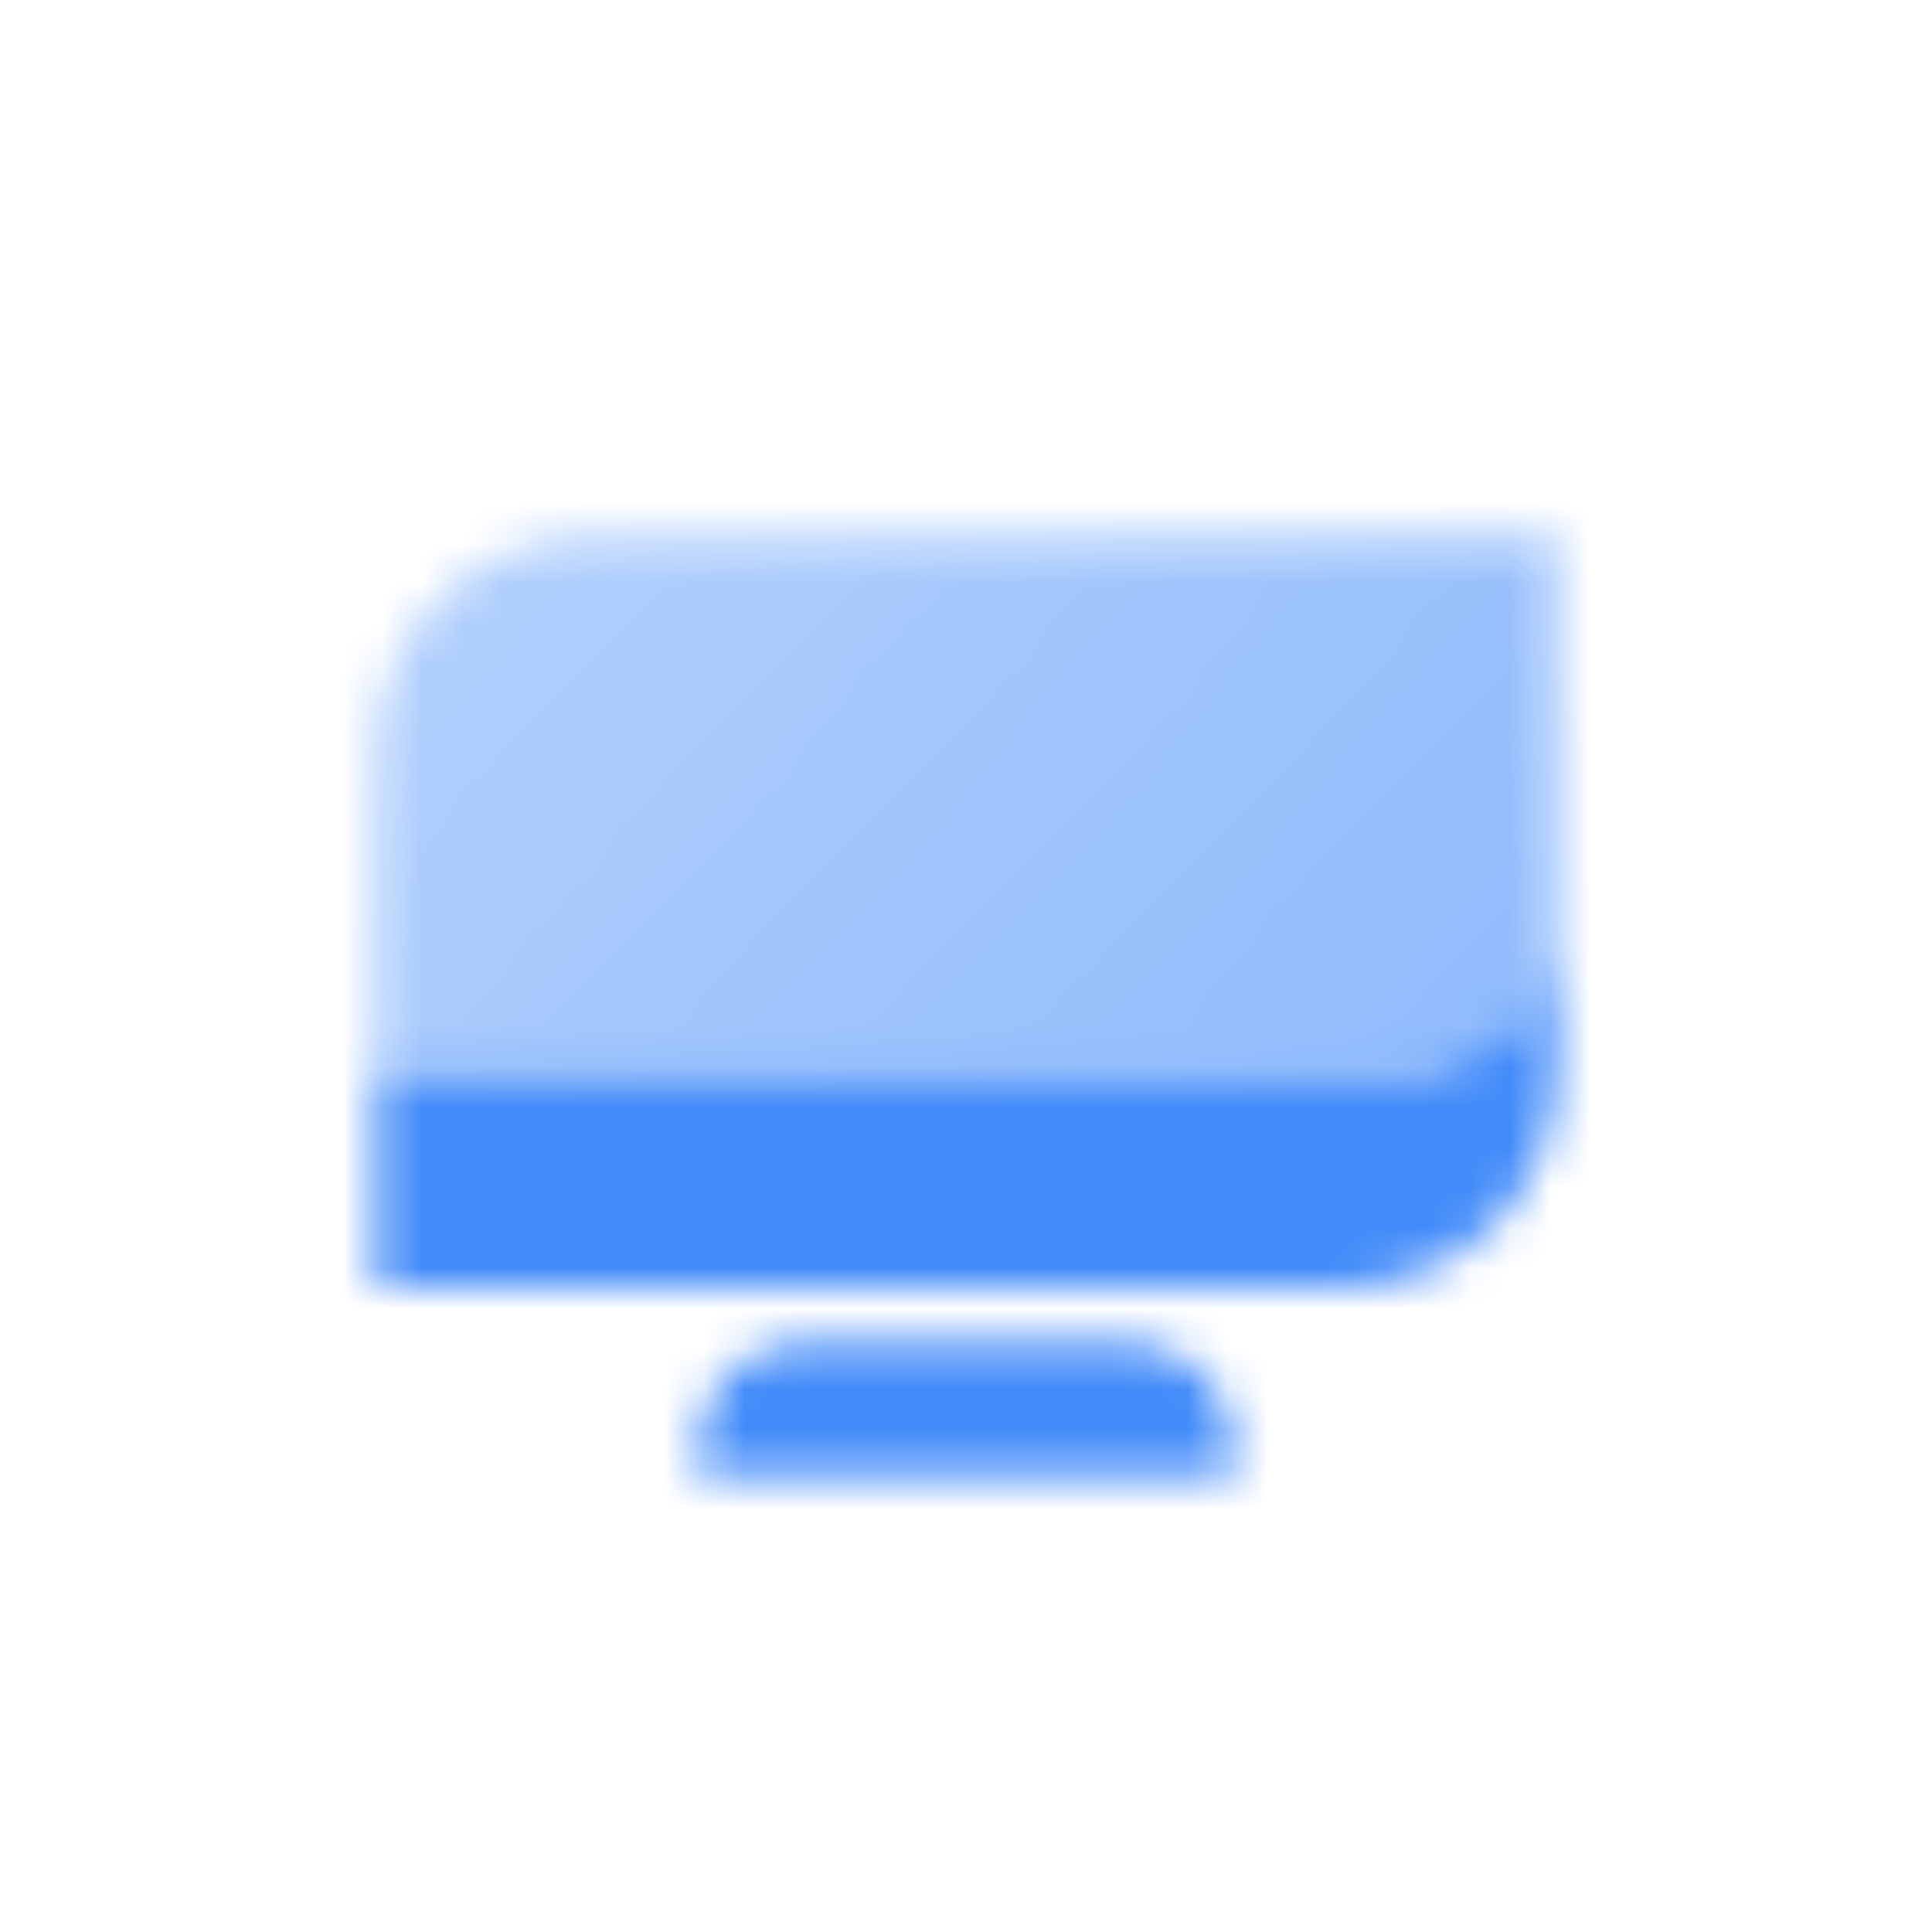
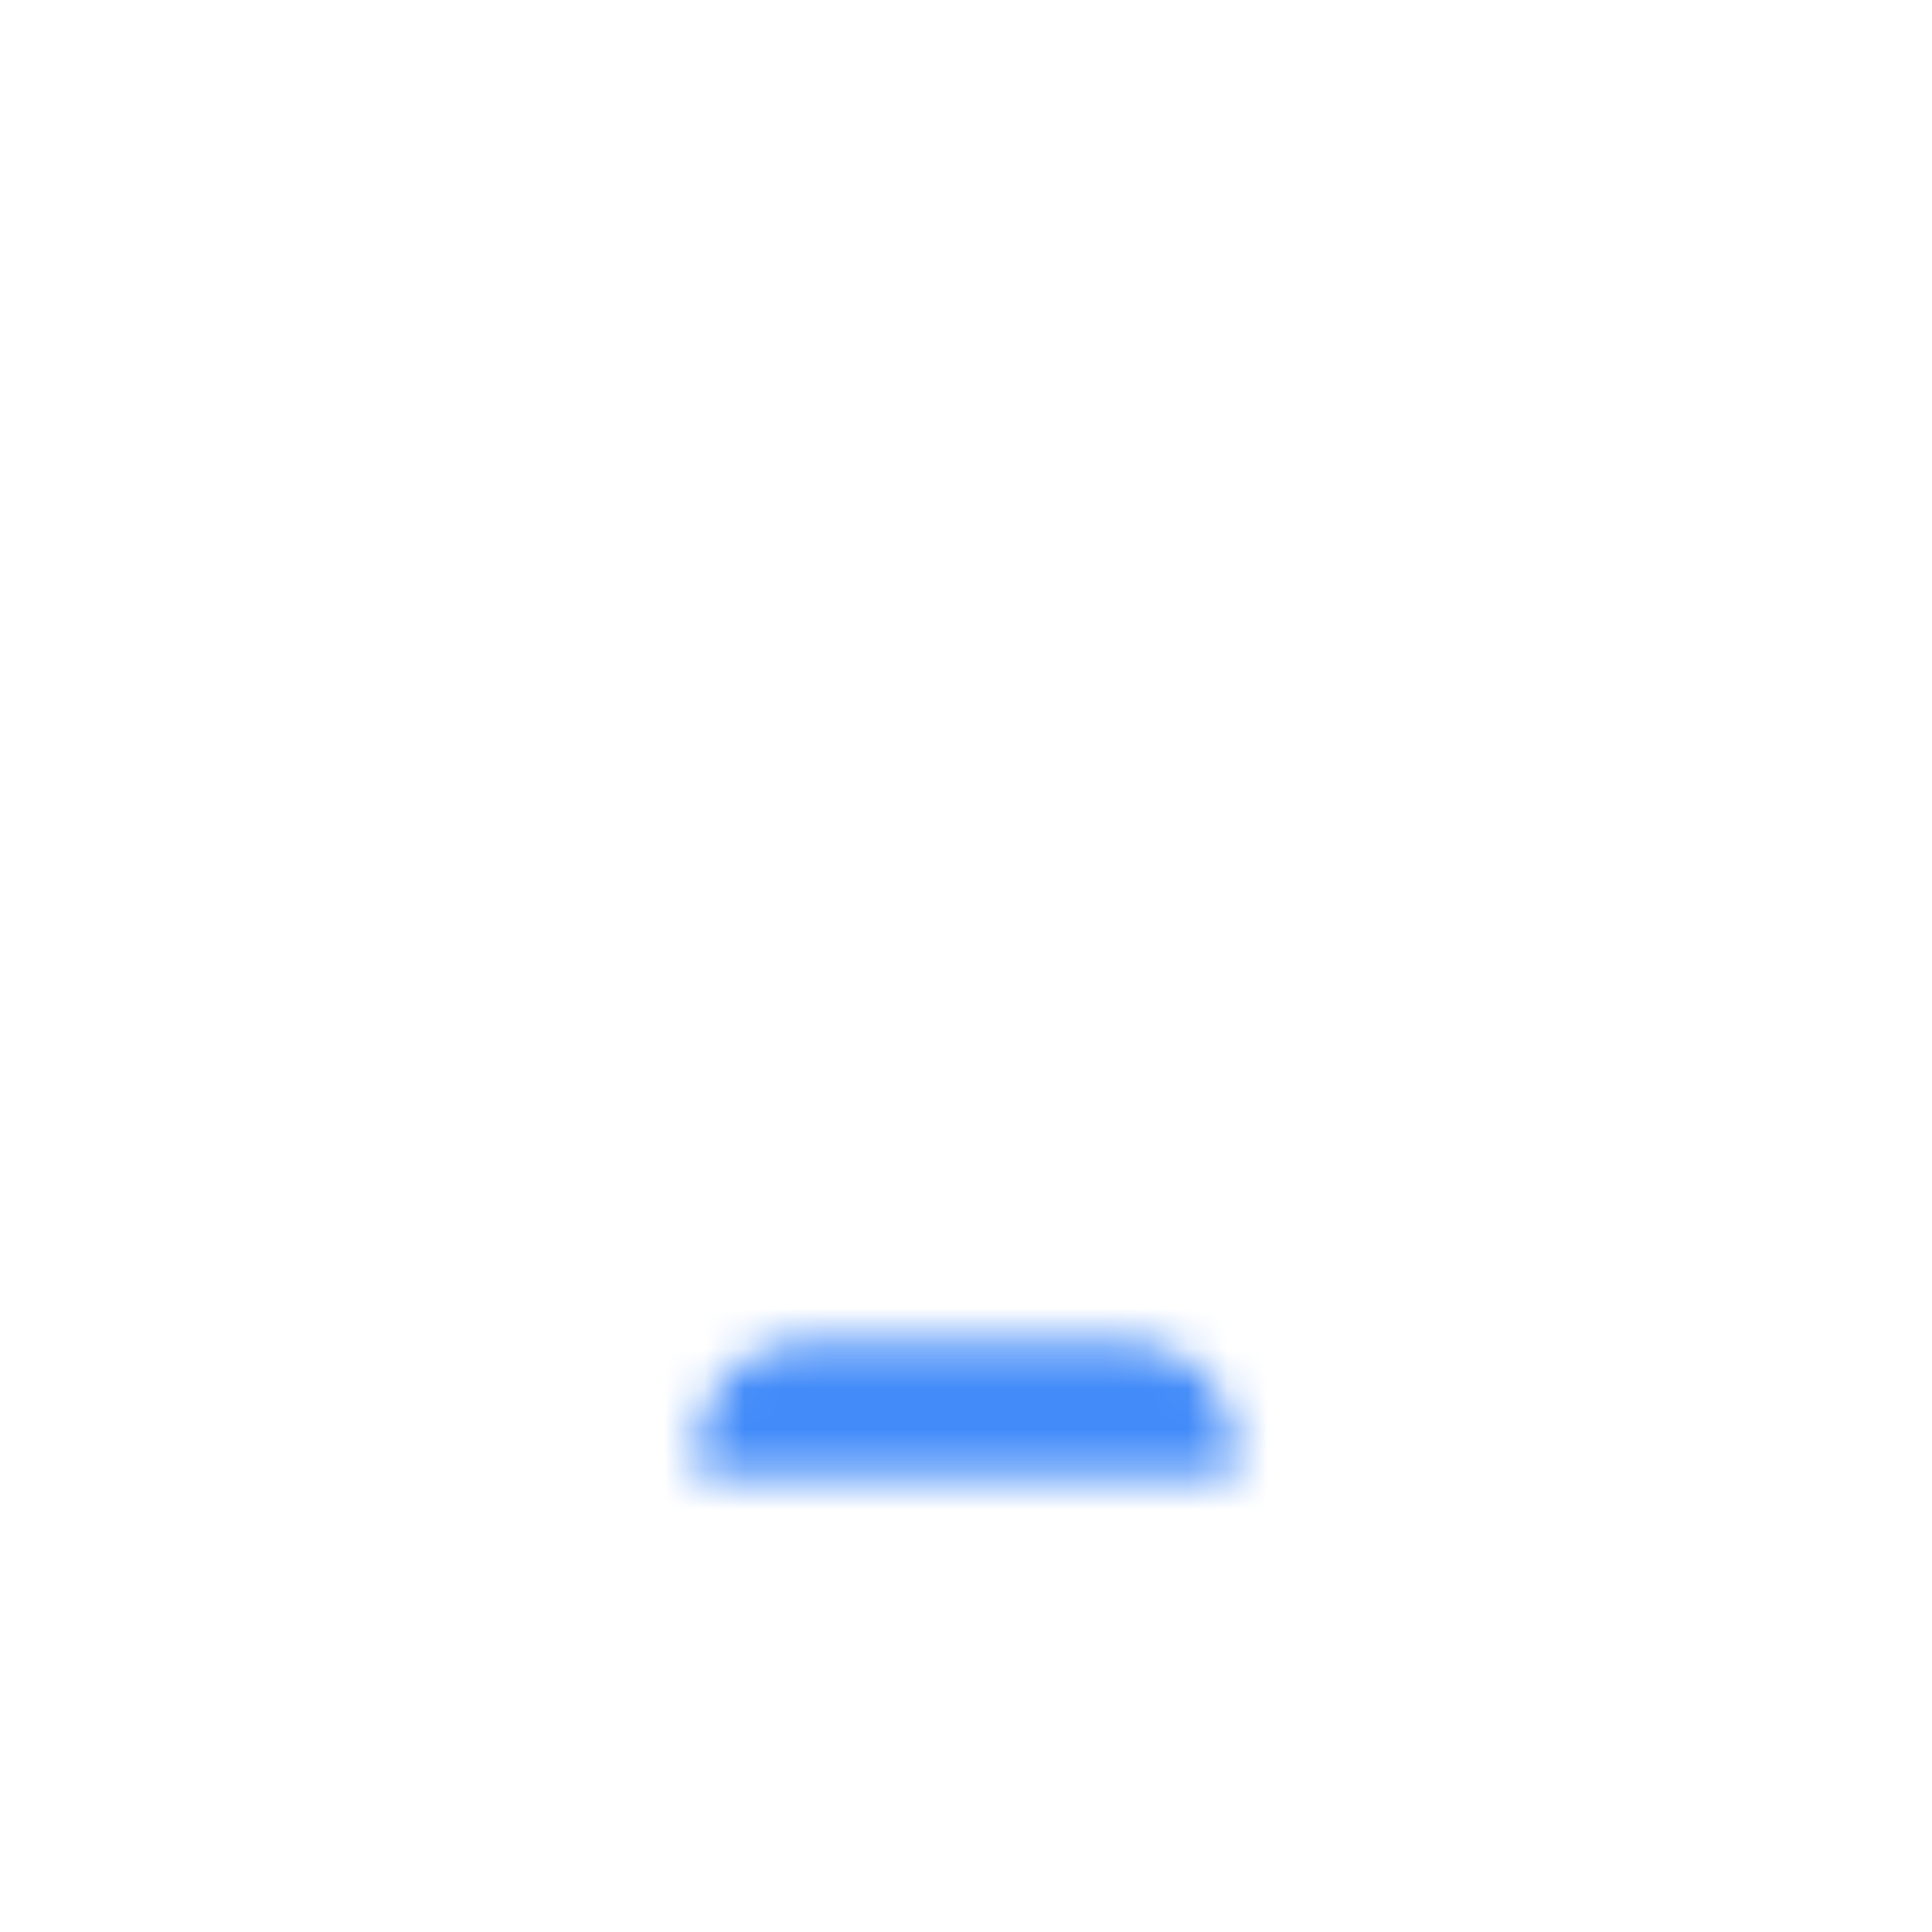
<svg xmlns="http://www.w3.org/2000/svg" width="48" height="48" viewBox="0 0 48 48" fill="none">
  <mask id="mask0_74_253" style="mask-type:alpha" maskUnits="userSpaceOnUse" x="9" y="13" width="30" height="24">
-     <path fill-rule="evenodd" clip-rule="evenodd" d="M9.334 26.666V31.999H33.334C36.279 31.999 38.667 29.611 38.667 26.666V22.666C38.667 24.875 36.877 26.666 34.667 26.666H9.334Z" fill="black" />
-     <path d="M9.334 18.666C9.334 15.721 11.722 13.333 14.667 13.333H38.667V22.666C38.667 24.875 36.877 26.666 34.667 26.666H9.334V18.666Z" fill="url(#paint0_linear_74_253)" />
    <path d="M17.334 36C17.334 34.527 18.528 33.333 20.001 33.333H28.001C29.473 33.333 30.667 34.527 30.667 36V36.666H17.334V36Z" fill="black" />
  </mask>
  <g mask="url(#mask0_74_253)">
    <path d="M8 8H40V40H8V8Z" fill="#428BF9" />
  </g>
  <defs>
    <linearGradient id="paint0_linear_74_253" x1="38.667" y1="26.666" x2="15.994" y2="6.019" gradientUnits="userSpaceOnUse">
      <stop stop-opacity="0.6" />
      <stop offset="1" stop-opacity="0.4" />
    </linearGradient>
  </defs>
</svg>